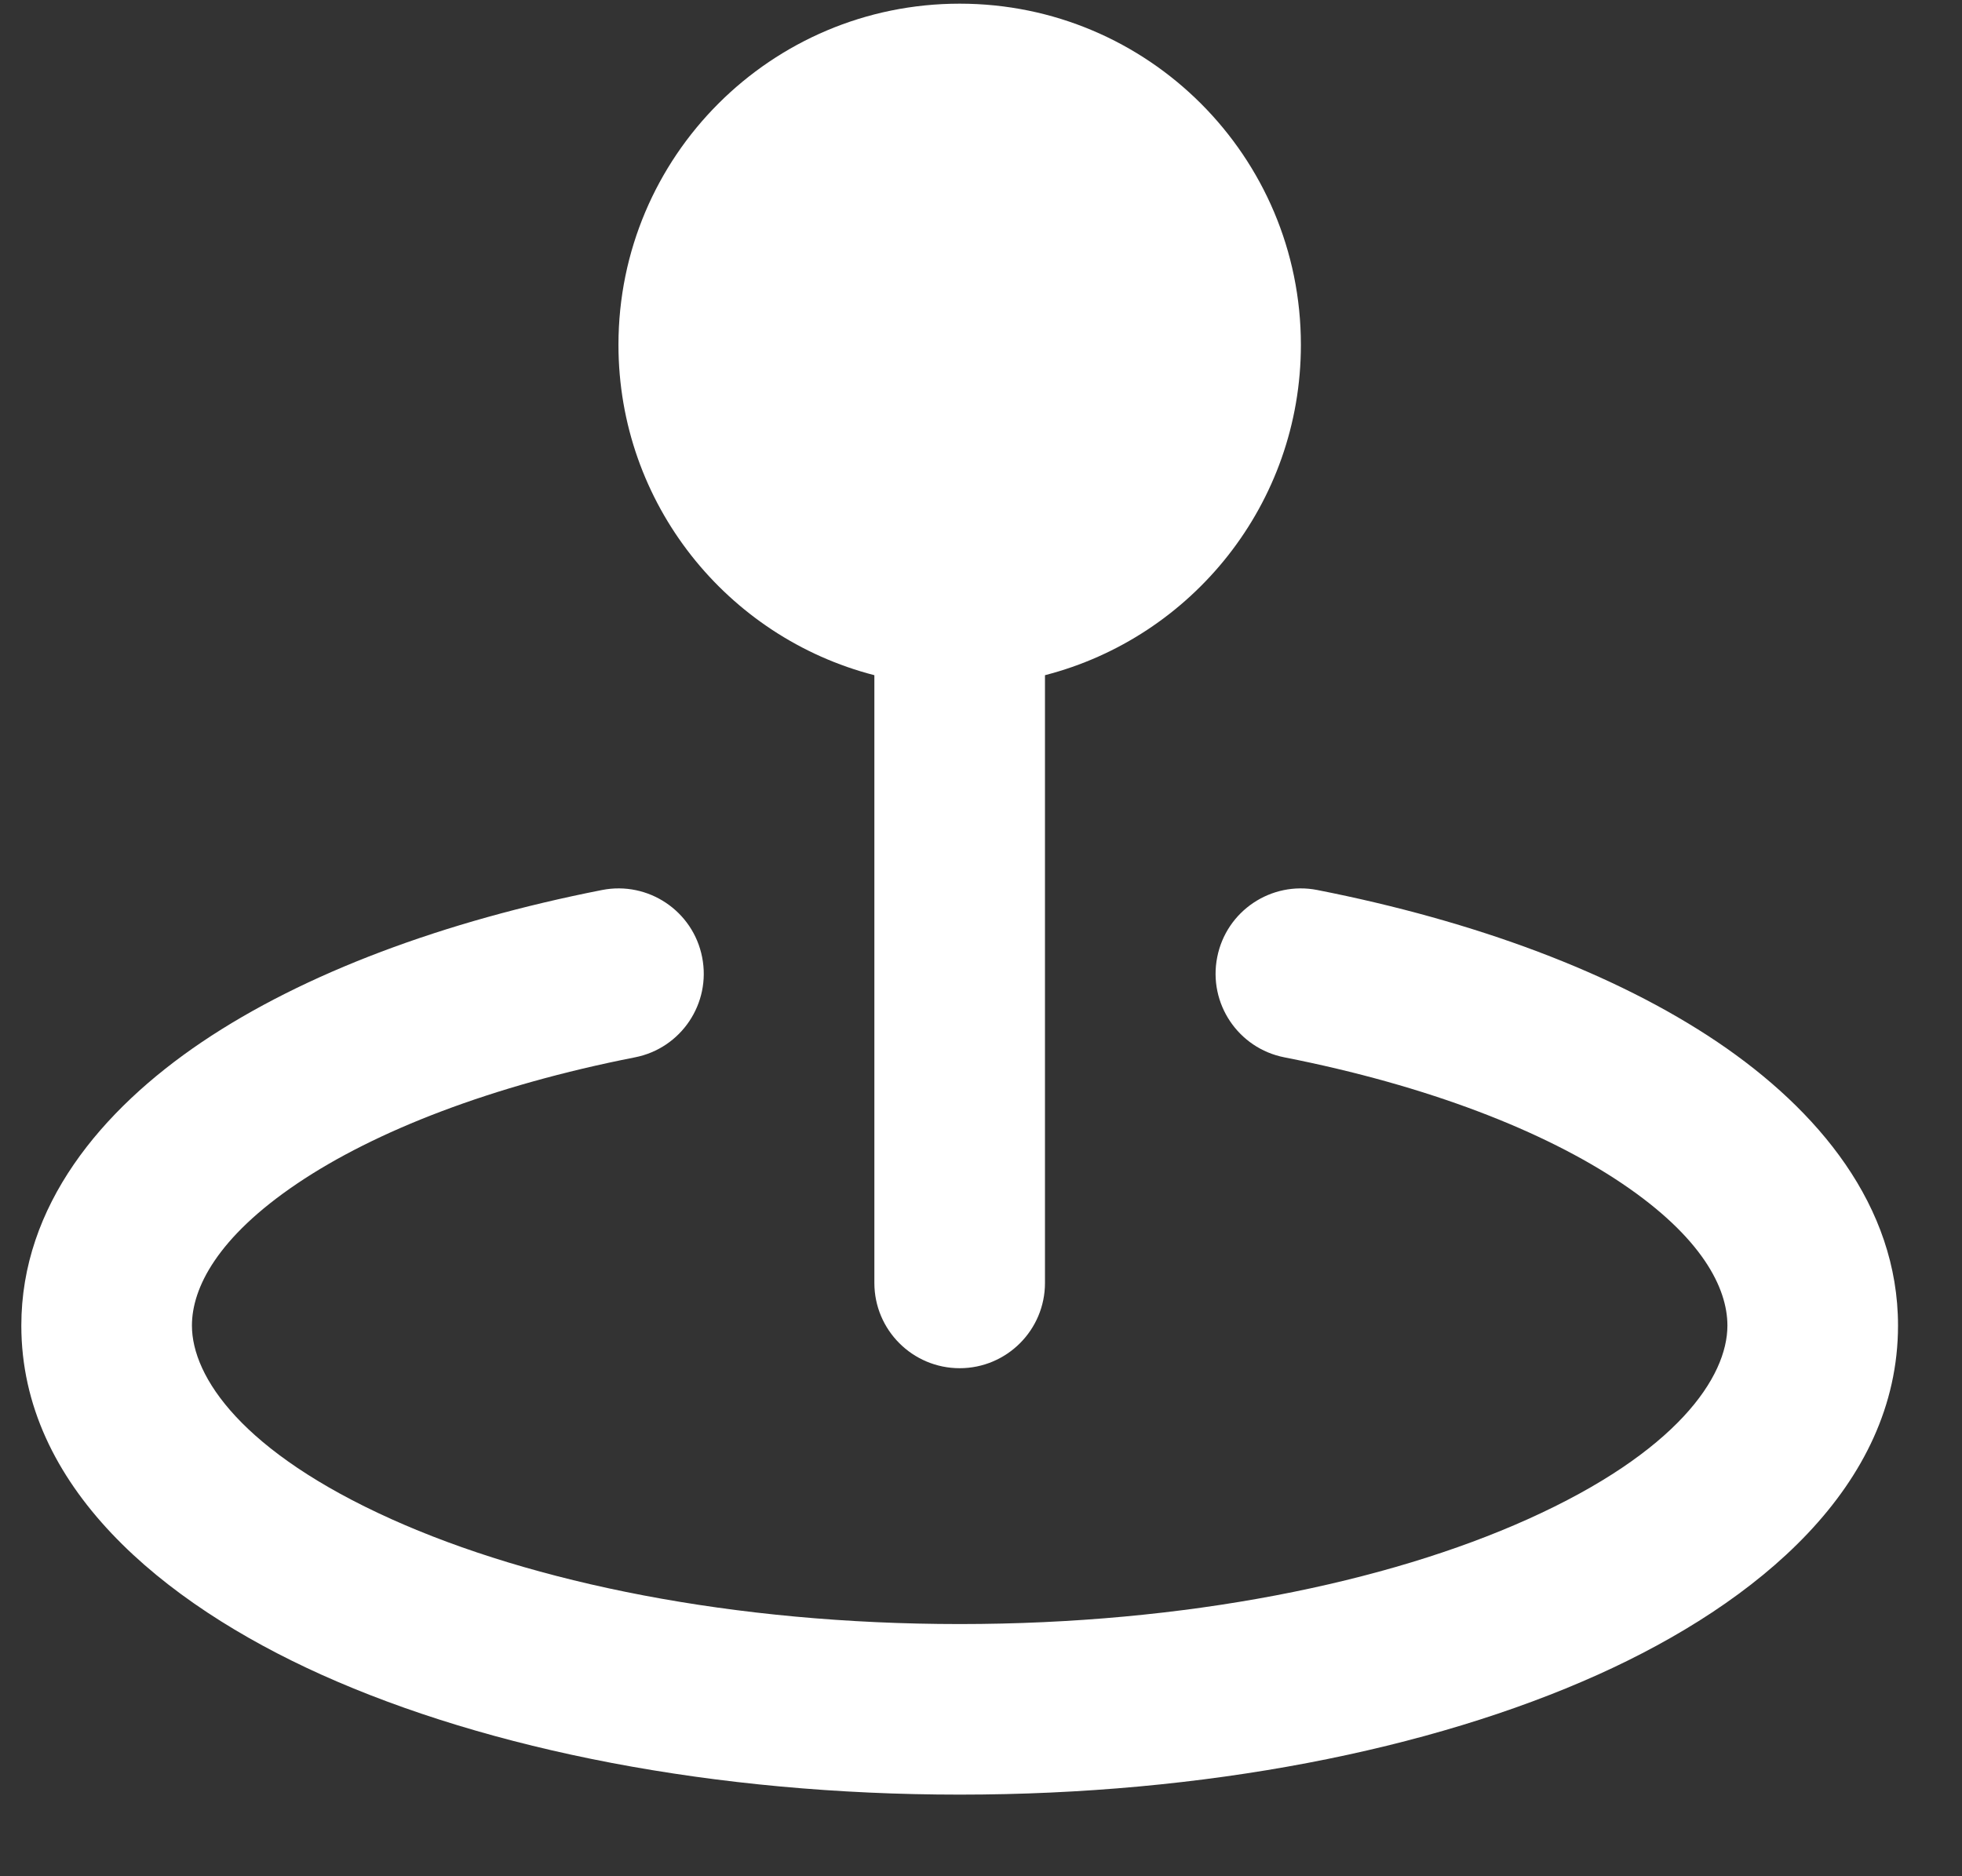
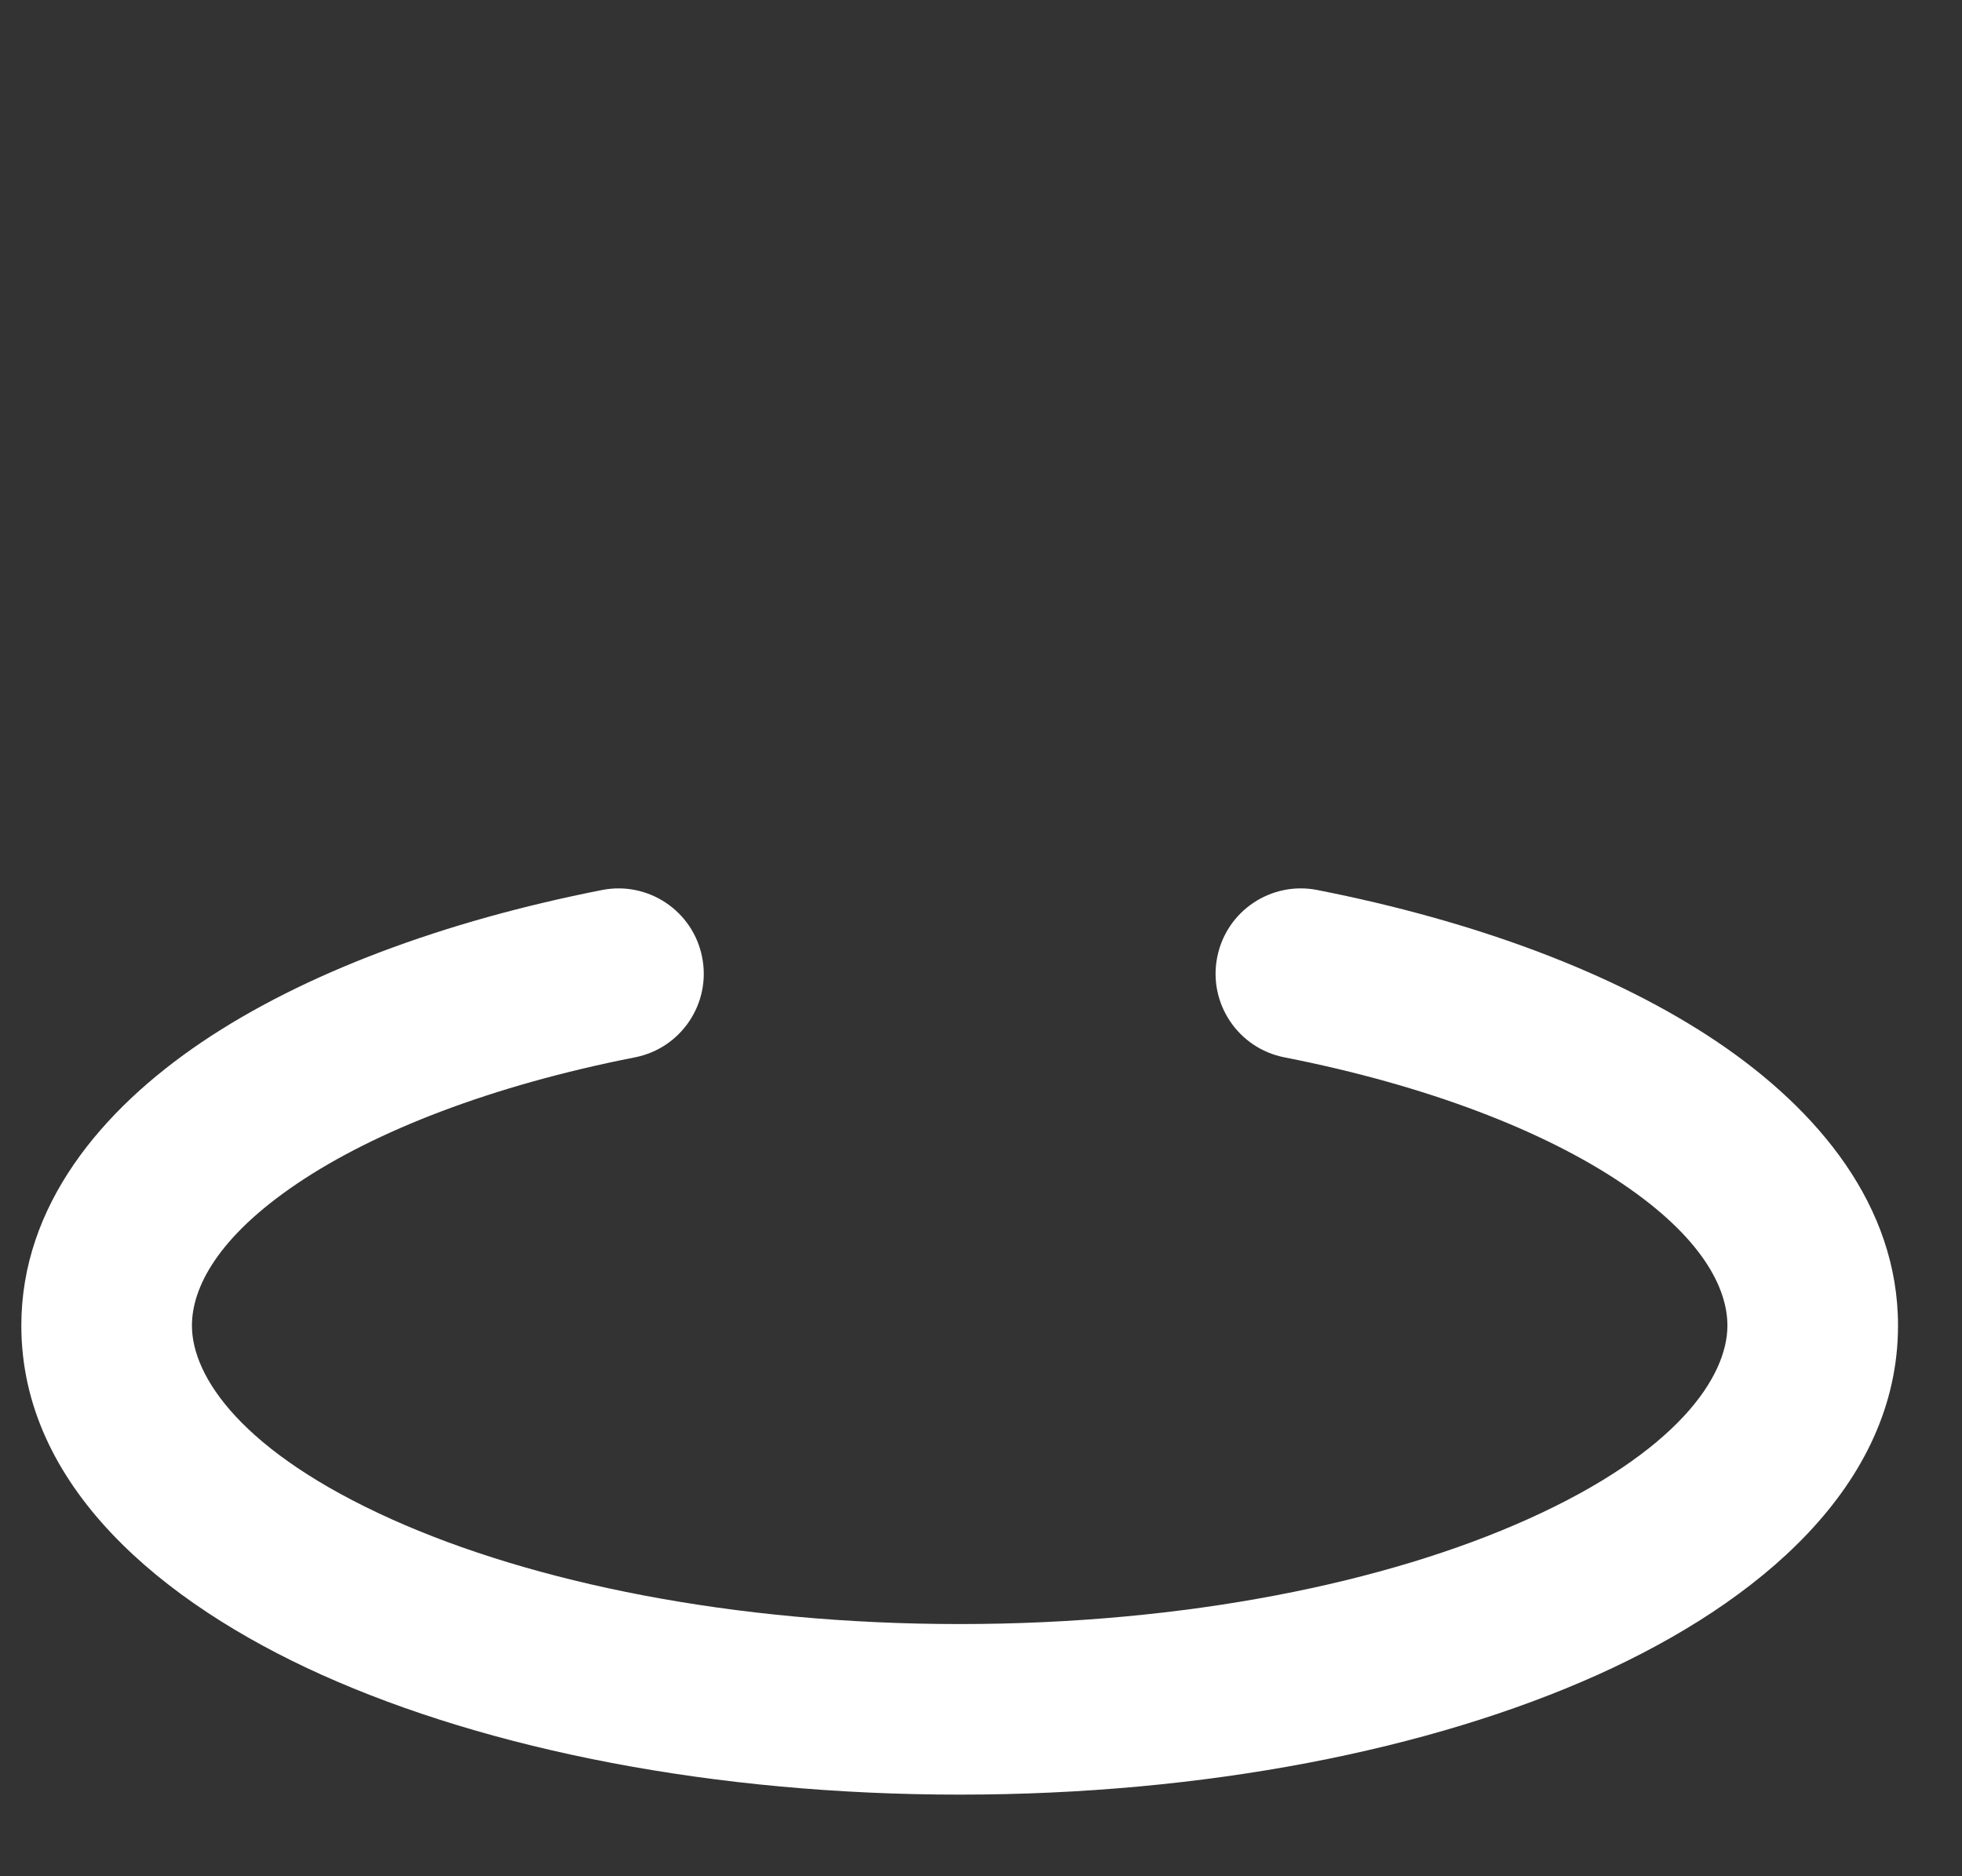
<svg xmlns="http://www.w3.org/2000/svg" width="23" height="22" viewBox="0 0 23 22" fill="none">
  <rect x="0" y="0" width="23" height="22" fill="#333333" stroke="none" />
-   <path d="M11.25 0.043C9.041 0.043 7.25 1.834 7.25 4.043C7.25 5.907 8.525 7.473 10.25 7.917V15.043C10.25 15.595 10.698 16.043 11.25 16.043C11.802 16.043 12.25 15.595 12.25 15.043V7.917C13.975 7.473 15.25 5.907 15.25 4.043C15.25 1.834 13.459 0.043 11.25 0.043Z" fill="white" />
  <path d="M7.443 12.398C7.985 12.292 8.338 11.766 8.231 11.224C8.125 10.682 7.599 10.329 7.057 10.436C5.207 10.8 3.569 11.408 2.366 12.219C1.186 13.016 0.25 14.138 0.25 15.543C0.25 17.424 1.896 18.794 3.769 19.637C5.735 20.521 8.381 21.043 11.25 21.043C14.119 21.043 16.765 20.521 18.731 19.637C20.604 18.794 22.25 17.424 22.25 15.543C22.25 14.138 21.314 13.016 20.134 12.219C18.931 11.408 17.293 10.8 15.443 10.436C14.901 10.329 14.375 10.682 14.269 11.224C14.162 11.766 14.515 12.292 15.057 12.398C16.739 12.729 18.101 13.261 19.015 13.877C19.952 14.509 20.25 15.102 20.25 15.543C20.25 16.147 19.658 17.027 17.911 17.813C16.258 18.557 13.903 19.043 11.25 19.043C8.596 19.043 6.242 18.557 4.589 17.813C2.842 17.027 2.25 16.147 2.25 15.543C2.25 15.102 2.548 14.509 3.485 13.877C4.399 13.261 5.761 12.729 7.443 12.398Z" fill="white" />
</svg>